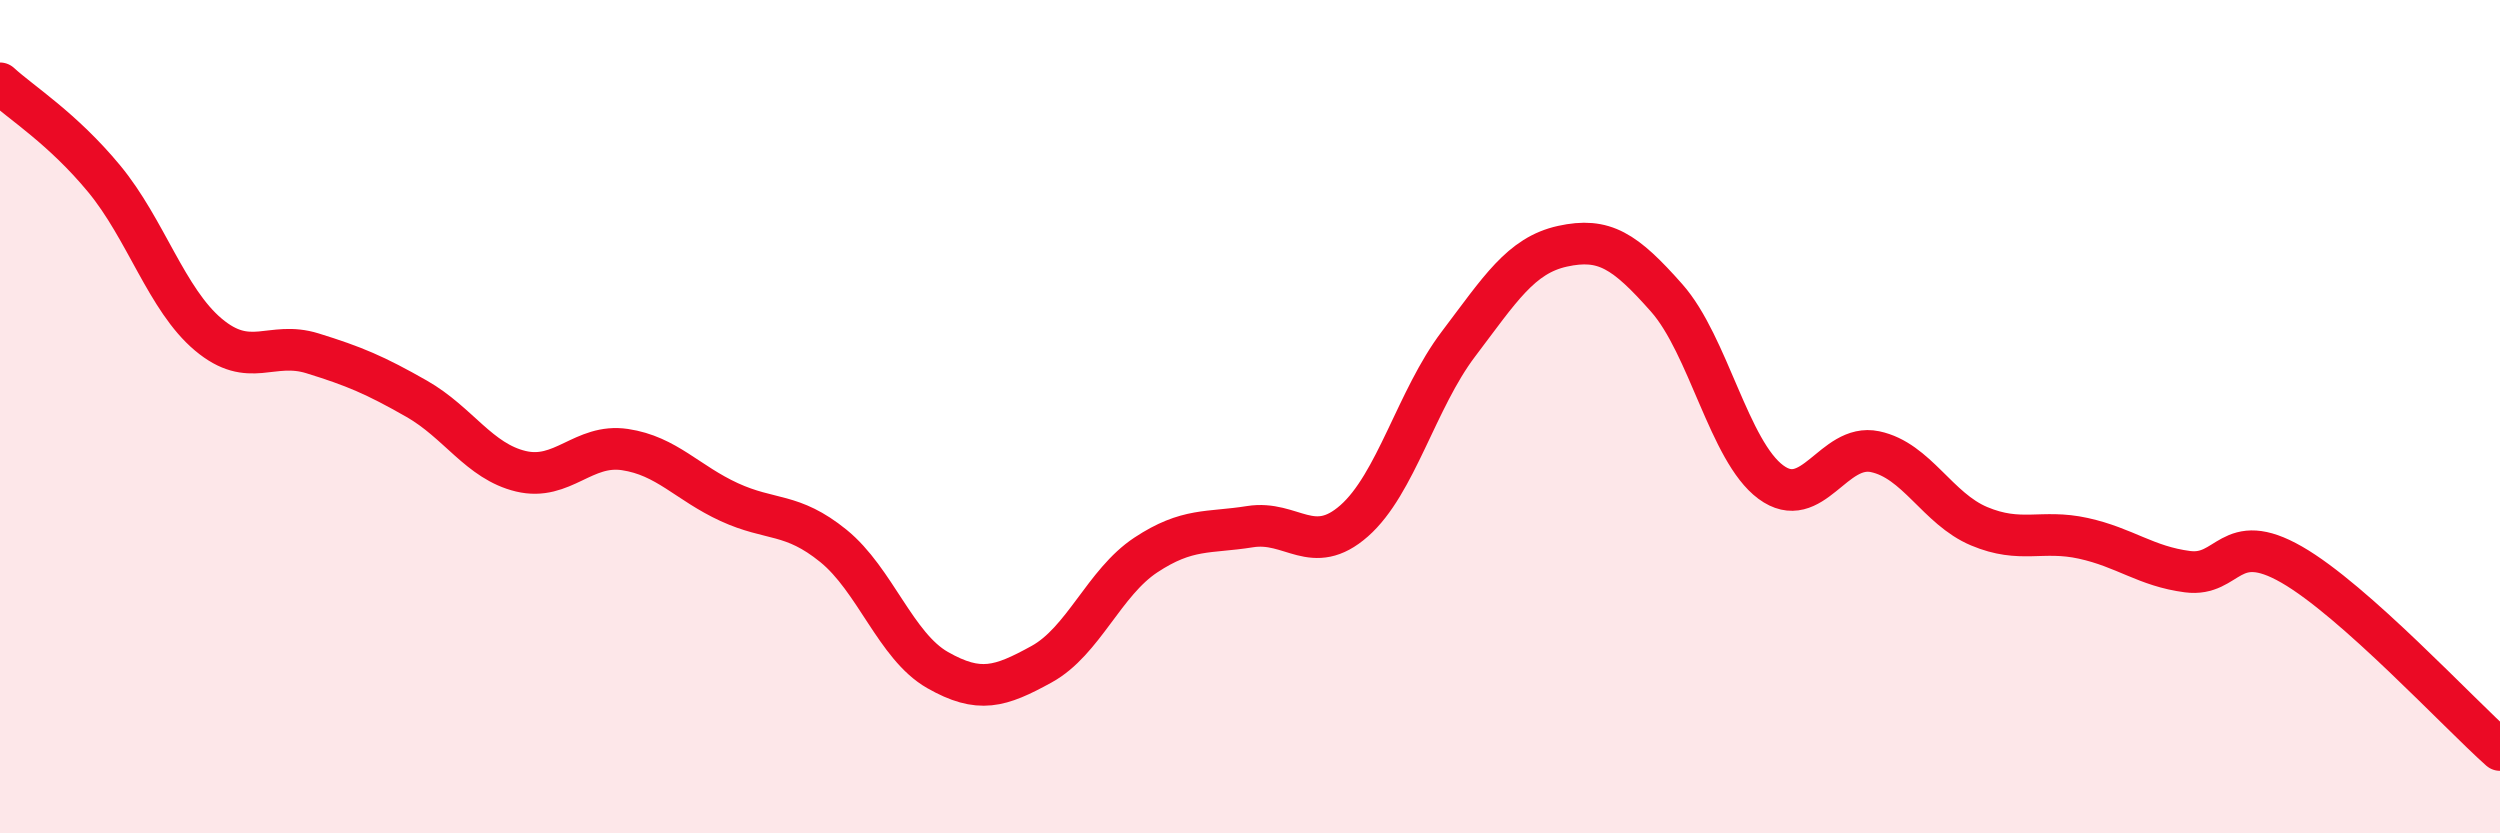
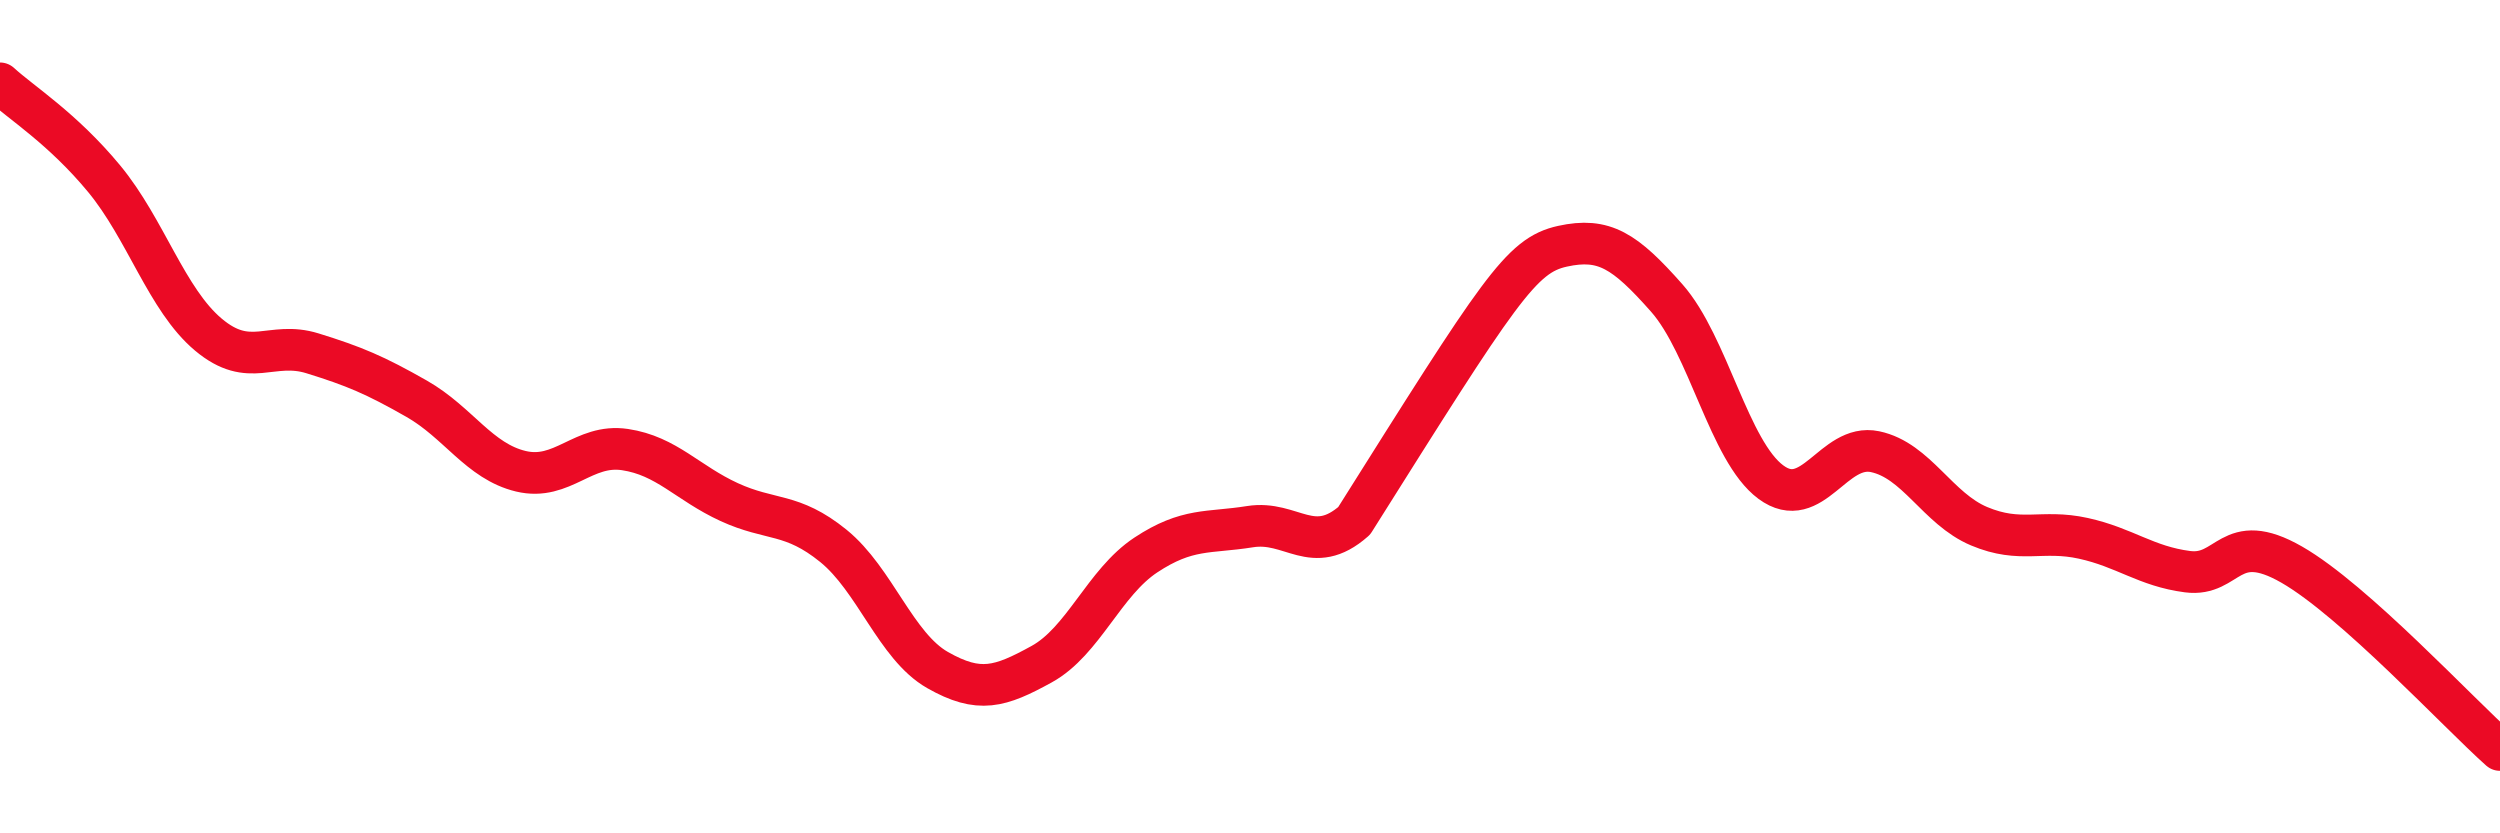
<svg xmlns="http://www.w3.org/2000/svg" width="60" height="20" viewBox="0 0 60 20">
-   <path d="M 0,2 C 0.5,2.46 1.5,3.08 2.5,4.29 C 3.5,5.5 4,7.19 5,8.03 C 6,8.87 6.5,8.17 7.5,8.48 C 8.5,8.79 9,9 10,9.57 C 11,10.14 11.5,11.07 12.5,11.31 C 13.5,11.55 14,10.64 15,10.79 C 16,10.94 16.5,11.59 17.5,12.05 C 18.5,12.51 19,12.29 20,13.1 C 21,13.91 21.5,15.51 22.5,16.08 C 23.5,16.65 24,16.49 25,15.94 C 26,15.39 26.5,13.98 27.5,13.32 C 28.5,12.66 29,12.8 30,12.64 C 31,12.48 31.5,13.38 32.5,12.5 C 33.5,11.62 34,9.58 35,8.26 C 36,6.94 36.5,6.13 37.5,5.91 C 38.5,5.69 39,6.02 40,7.15 C 41,8.28 41.5,10.83 42.5,11.57 C 43.5,12.31 44,10.63 45,10.84 C 46,11.05 46.5,12.21 47.5,12.63 C 48.5,13.05 49,12.7 50,12.92 C 51,13.14 51.5,13.59 52.5,13.72 C 53.5,13.85 53.5,12.69 55,13.55 C 56.5,14.41 59,17.11 60,18L60 20L0 20Z" fill="#EB0A25" opacity="0.1" stroke-linecap="round" stroke-linejoin="round" />
-   <path d="M 0,2 C 0.5,2.46 1.5,3.08 2.5,4.29 C 3.5,5.5 4,7.19 5,8.03 C 6,8.87 6.5,8.17 7.5,8.48 C 8.5,8.79 9,9 10,9.57 C 11,10.14 11.5,11.07 12.5,11.31 C 13.5,11.55 14,10.64 15,10.79 C 16,10.94 16.5,11.59 17.5,12.05 C 18.5,12.51 19,12.29 20,13.1 C 21,13.91 21.5,15.51 22.5,16.08 C 23.5,16.65 24,16.49 25,15.94 C 26,15.39 26.5,13.98 27.5,13.32 C 28.5,12.66 29,12.8 30,12.64 C 31,12.48 31.5,13.38 32.5,12.5 C 33.5,11.62 34,9.58 35,8.26 C 36,6.94 36.5,6.13 37.5,5.91 C 38.5,5.69 39,6.02 40,7.15 C 41,8.28 41.5,10.83 42.5,11.57 C 43.5,12.31 44,10.63 45,10.84 C 46,11.05 46.5,12.21 47.5,12.63 C 48.5,13.05 49,12.7 50,12.92 C 51,13.14 51.5,13.59 52.5,13.72 C 53.5,13.85 53.5,12.69 55,13.55 C 56.5,14.41 59,17.11 60,18" stroke="#EB0A25" stroke-width="1" fill="none" stroke-linecap="round" stroke-linejoin="round" />
+   <path d="M 0,2 C 0.5,2.46 1.5,3.08 2.5,4.29 C 3.5,5.5 4,7.19 5,8.03 C 6,8.87 6.5,8.17 7.5,8.48 C 8.5,8.79 9,9 10,9.57 C 11,10.14 11.5,11.07 12.5,11.31 C 13.5,11.55 14,10.64 15,10.79 C 16,10.94 16.5,11.59 17.5,12.05 C 18.5,12.51 19,12.29 20,13.1 C 21,13.91 21.5,15.51 22.5,16.08 C 23.5,16.65 24,16.49 25,15.94 C 26,15.39 26.5,13.98 27.5,13.32 C 28.5,12.66 29,12.8 30,12.64 C 31,12.48 31.5,13.38 32.5,12.5 C 36,6.94 36.5,6.13 37.5,5.91 C 38.5,5.69 39,6.02 40,7.15 C 41,8.28 41.5,10.83 42.5,11.57 C 43.5,12.31 44,10.63 45,10.84 C 46,11.05 46.5,12.21 47.5,12.63 C 48.5,13.05 49,12.7 50,12.92 C 51,13.14 51.5,13.59 52.5,13.72 C 53.5,13.85 53.5,12.69 55,13.55 C 56.5,14.41 59,17.11 60,18" stroke="#EB0A25" stroke-width="1" fill="none" stroke-linecap="round" stroke-linejoin="round" />
</svg>